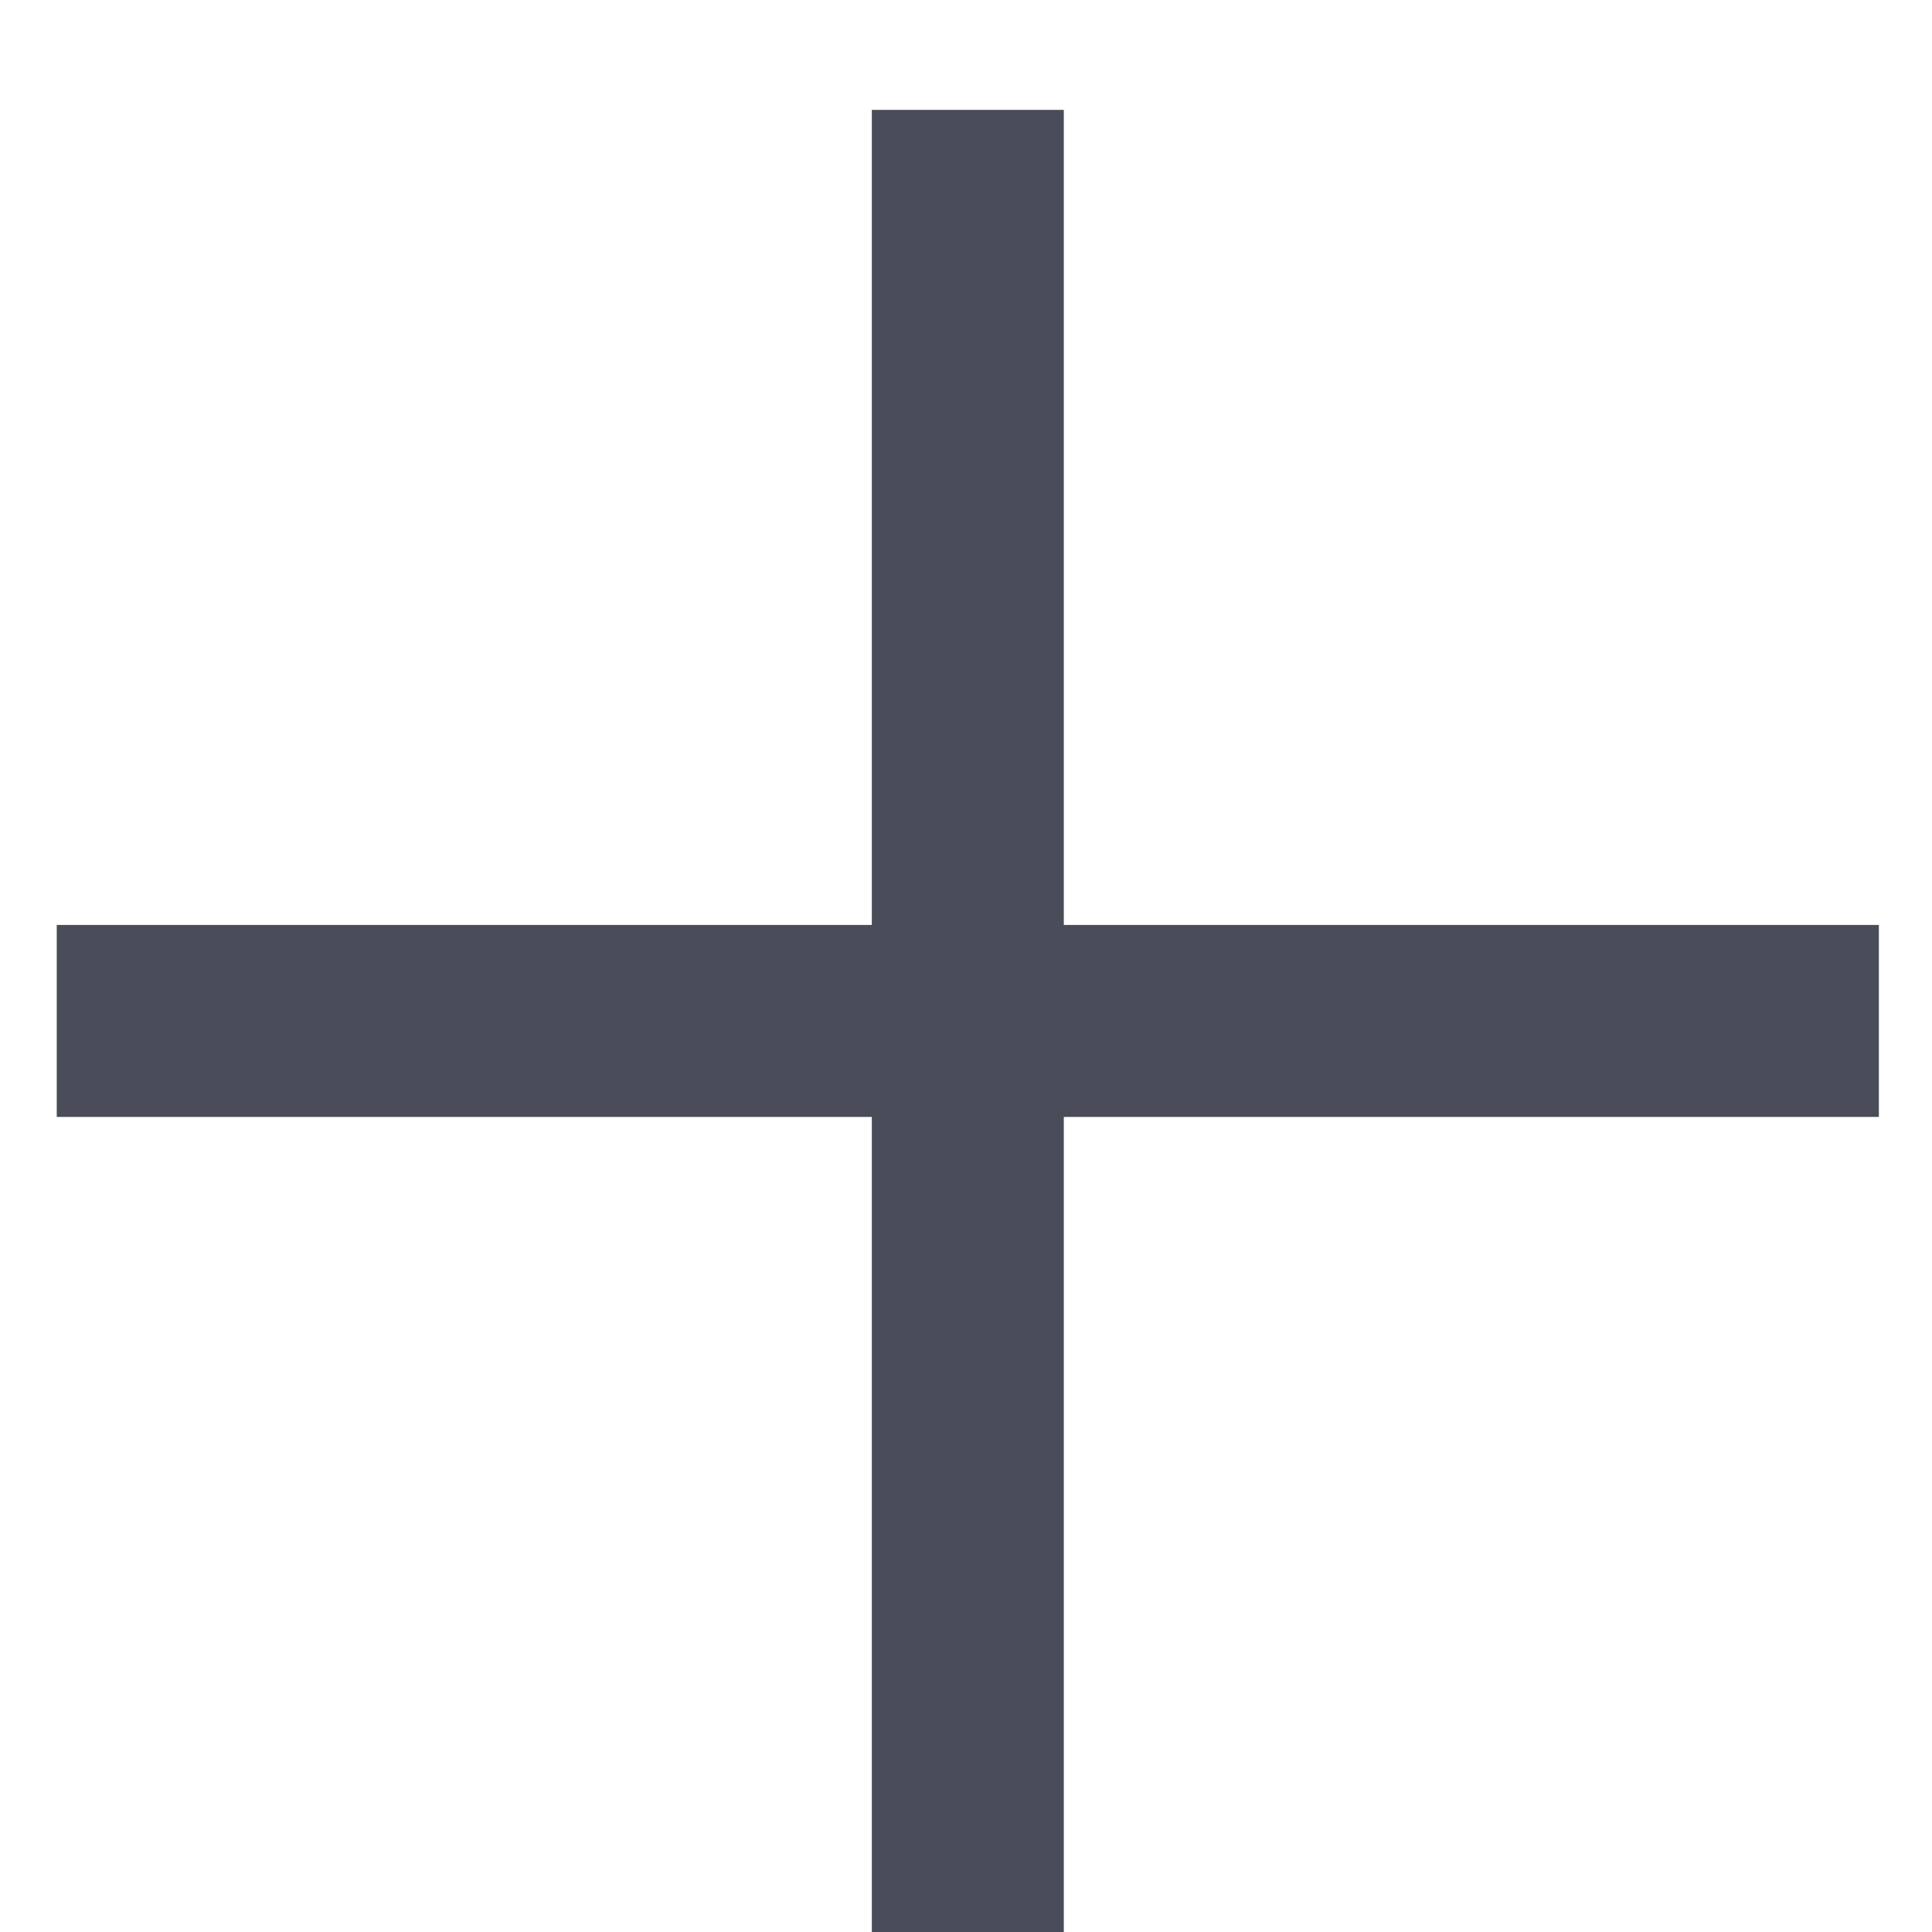
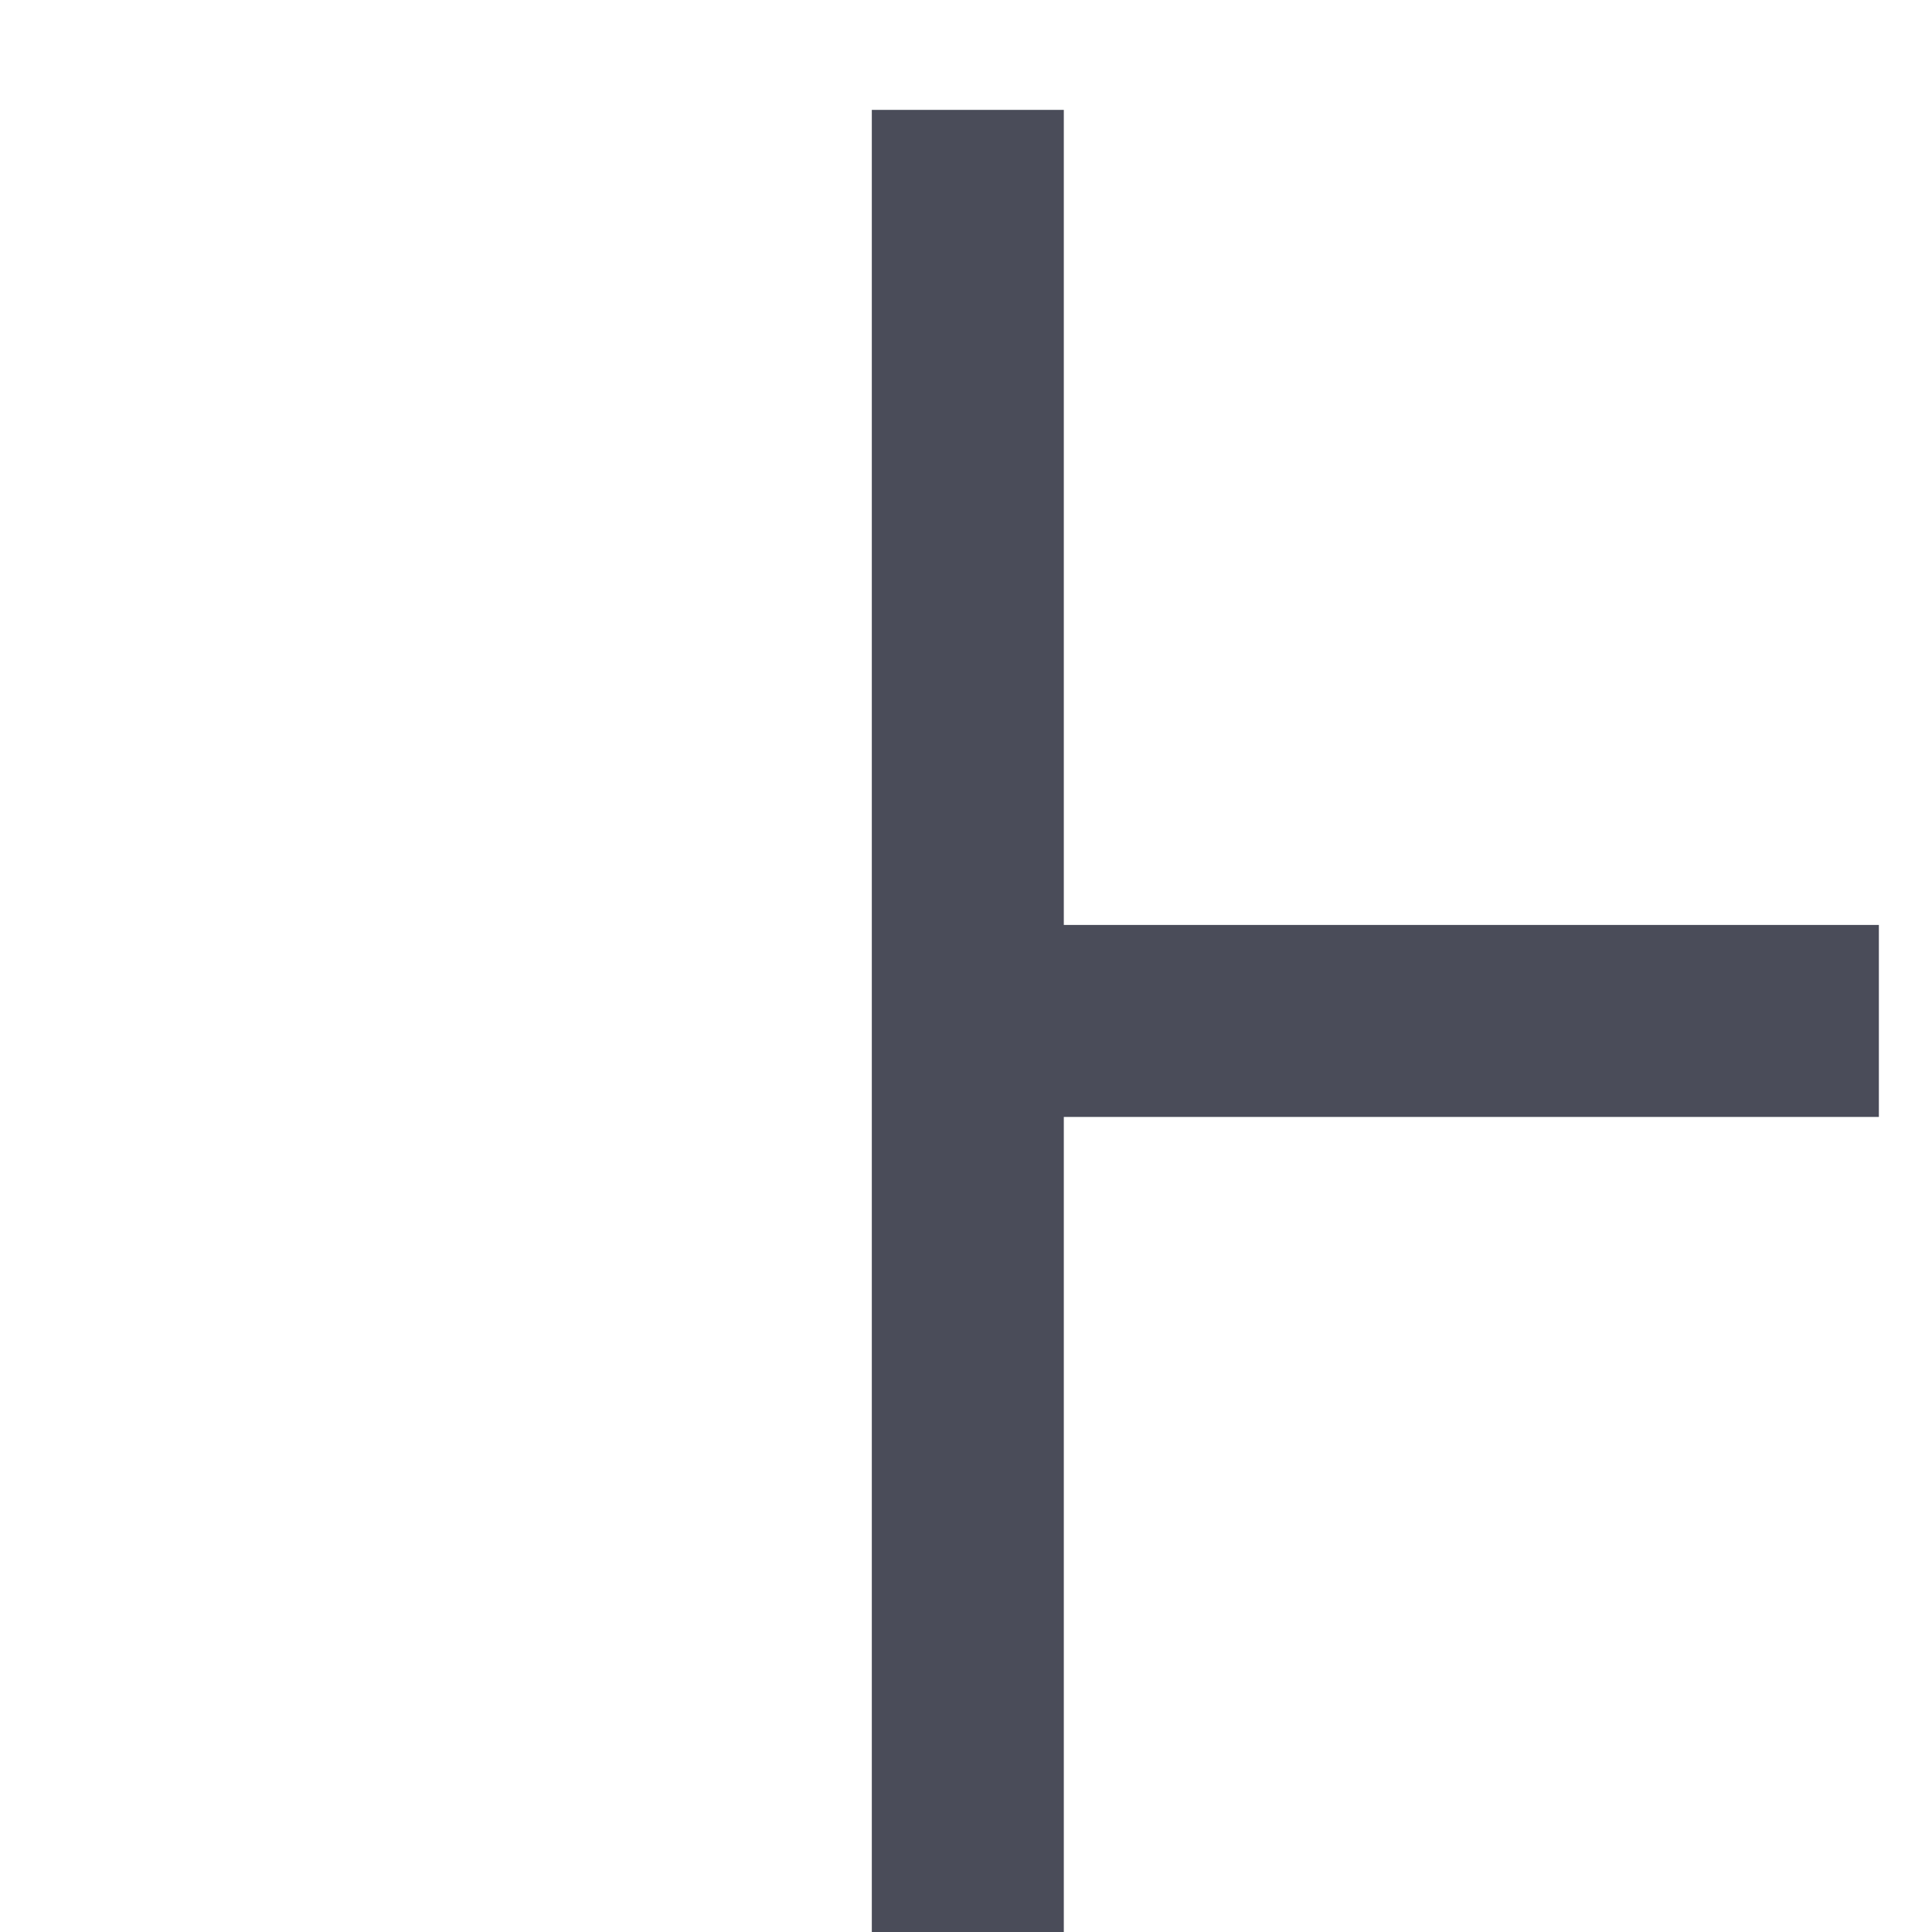
<svg xmlns="http://www.w3.org/2000/svg" width="16" height="16" viewBox="0 0 16 16" fill="none">
-   <path d="M7.22 0.91V7.66H0.47V9.25H7.22V16H8.81V9.25H15.56V7.66H8.81V0.91H7.22Z" fill="#4A4C59" />
+   <path d="M7.22 0.91V7.66V9.25H7.22V16H8.81V9.25H15.56V7.66H8.81V0.91H7.22Z" fill="#4A4C59" />
</svg>